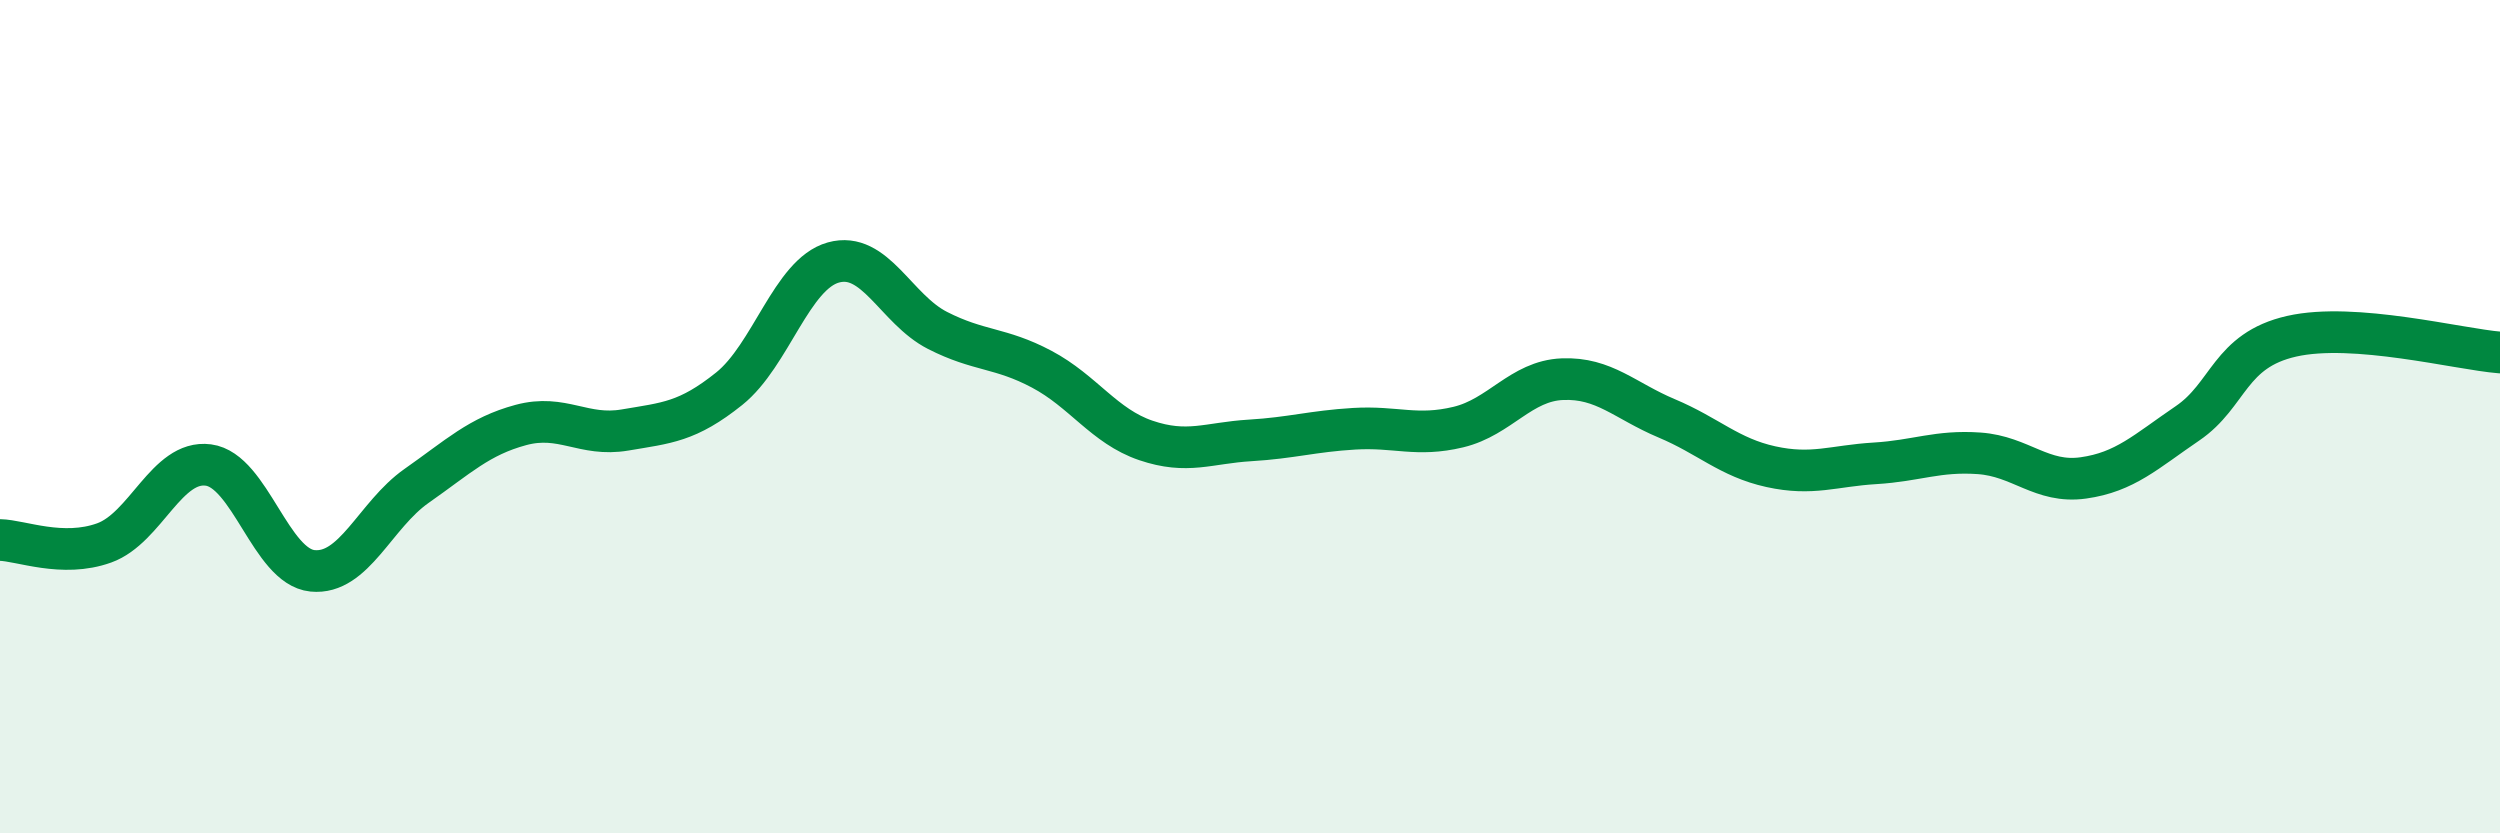
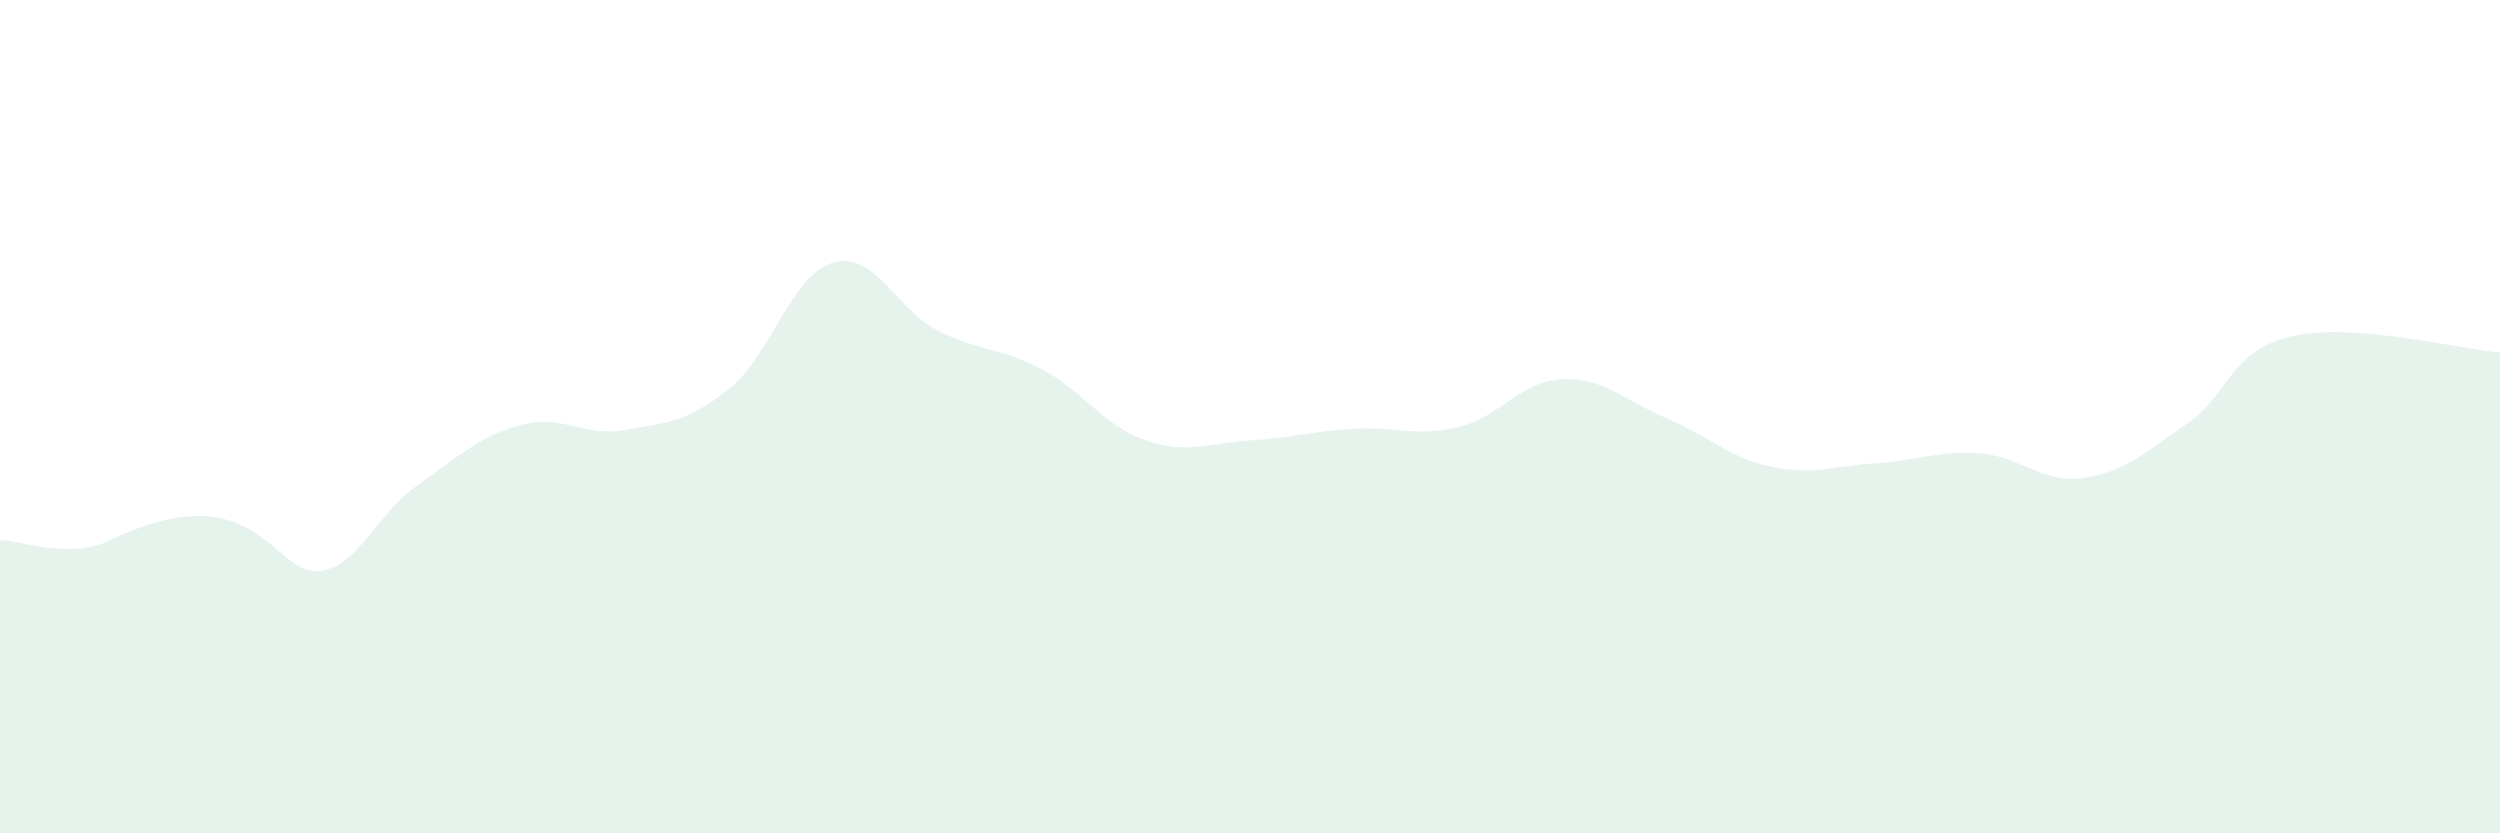
<svg xmlns="http://www.w3.org/2000/svg" width="60" height="20" viewBox="0 0 60 20">
-   <path d="M 0,12.96 C 0.5,12.97 1.5,13.39 2.5,13.03 C 3.5,12.67 4,11.03 5,11.16 C 6,11.29 6.5,13.6 7.5,13.7 C 8.5,13.8 9,12.36 10,11.66 C 11,10.96 11.5,10.47 12.5,10.2 C 13.5,9.93 14,10.49 15,10.32 C 16,10.15 16.5,10.13 17.5,9.33 C 18.5,8.53 19,6.58 20,6.3 C 21,6.02 21.5,7.42 22.5,7.93 C 23.5,8.44 24,8.33 25,8.86 C 26,9.39 26.5,10.23 27.5,10.57 C 28.5,10.91 29,10.63 30,10.57 C 31,10.51 31.5,10.35 32.5,10.29 C 33.5,10.23 34,10.49 35,10.25 C 36,10.01 36.5,9.14 37.5,9.1 C 38.5,9.06 39,9.62 40,10.04 C 41,10.46 41.5,10.98 42.5,11.2 C 43.5,11.42 44,11.18 45,11.12 C 46,11.06 46.5,10.81 47.5,10.88 C 48.5,10.95 49,11.61 50,11.47 C 51,11.33 51.5,10.84 52.5,10.16 C 53.5,9.48 53.5,8.41 55,8.07 C 56.5,7.73 59,8.38 60,8.46L60 20L0 20Z" fill="#008740" opacity="0.1" stroke-linecap="round" stroke-linejoin="round" />
-   <path d="M 0,12.96 C 0.5,12.97 1.5,13.39 2.5,13.03 C 3.5,12.67 4,11.03 5,11.16 C 6,11.29 6.5,13.6 7.5,13.7 C 8.5,13.8 9,12.36 10,11.66 C 11,10.96 11.5,10.47 12.5,10.2 C 13.5,9.93 14,10.49 15,10.32 C 16,10.15 16.5,10.13 17.5,9.33 C 18.5,8.53 19,6.58 20,6.3 C 21,6.02 21.5,7.42 22.5,7.93 C 23.5,8.44 24,8.33 25,8.86 C 26,9.39 26.5,10.23 27.5,10.57 C 28.5,10.91 29,10.63 30,10.57 C 31,10.51 31.5,10.35 32.5,10.29 C 33.5,10.23 34,10.49 35,10.25 C 36,10.01 36.5,9.14 37.5,9.1 C 38.5,9.06 39,9.62 40,10.04 C 41,10.46 41.5,10.98 42.5,11.2 C 43.5,11.42 44,11.18 45,11.12 C 46,11.06 46.5,10.81 47.5,10.88 C 48.5,10.95 49,11.61 50,11.47 C 51,11.33 51.5,10.84 52.5,10.16 C 53.5,9.48 53.5,8.41 55,8.07 C 56.5,7.73 59,8.38 60,8.46" stroke="#008740" stroke-width="1" fill="none" stroke-linecap="round" stroke-linejoin="round" />
+   <path d="M 0,12.96 C 0.5,12.97 1.5,13.39 2.5,13.03 C 6,11.29 6.5,13.6 7.5,13.7 C 8.5,13.8 9,12.36 10,11.66 C 11,10.96 11.5,10.47 12.5,10.2 C 13.5,9.93 14,10.49 15,10.32 C 16,10.15 16.5,10.13 17.5,9.33 C 18.5,8.53 19,6.58 20,6.3 C 21,6.02 21.5,7.42 22.5,7.93 C 23.5,8.44 24,8.33 25,8.86 C 26,9.39 26.5,10.23 27.5,10.57 C 28.5,10.91 29,10.63 30,10.57 C 31,10.51 31.5,10.35 32.5,10.29 C 33.5,10.23 34,10.49 35,10.25 C 36,10.01 36.5,9.14 37.5,9.1 C 38.5,9.06 39,9.62 40,10.04 C 41,10.46 41.5,10.98 42.5,11.2 C 43.5,11.42 44,11.18 45,11.12 C 46,11.06 46.5,10.81 47.5,10.88 C 48.5,10.95 49,11.61 50,11.47 C 51,11.33 51.5,10.84 52.5,10.16 C 53.5,9.48 53.5,8.41 55,8.07 C 56.5,7.73 59,8.38 60,8.46L60 20L0 20Z" fill="#008740" opacity="0.1" stroke-linecap="round" stroke-linejoin="round" />
</svg>